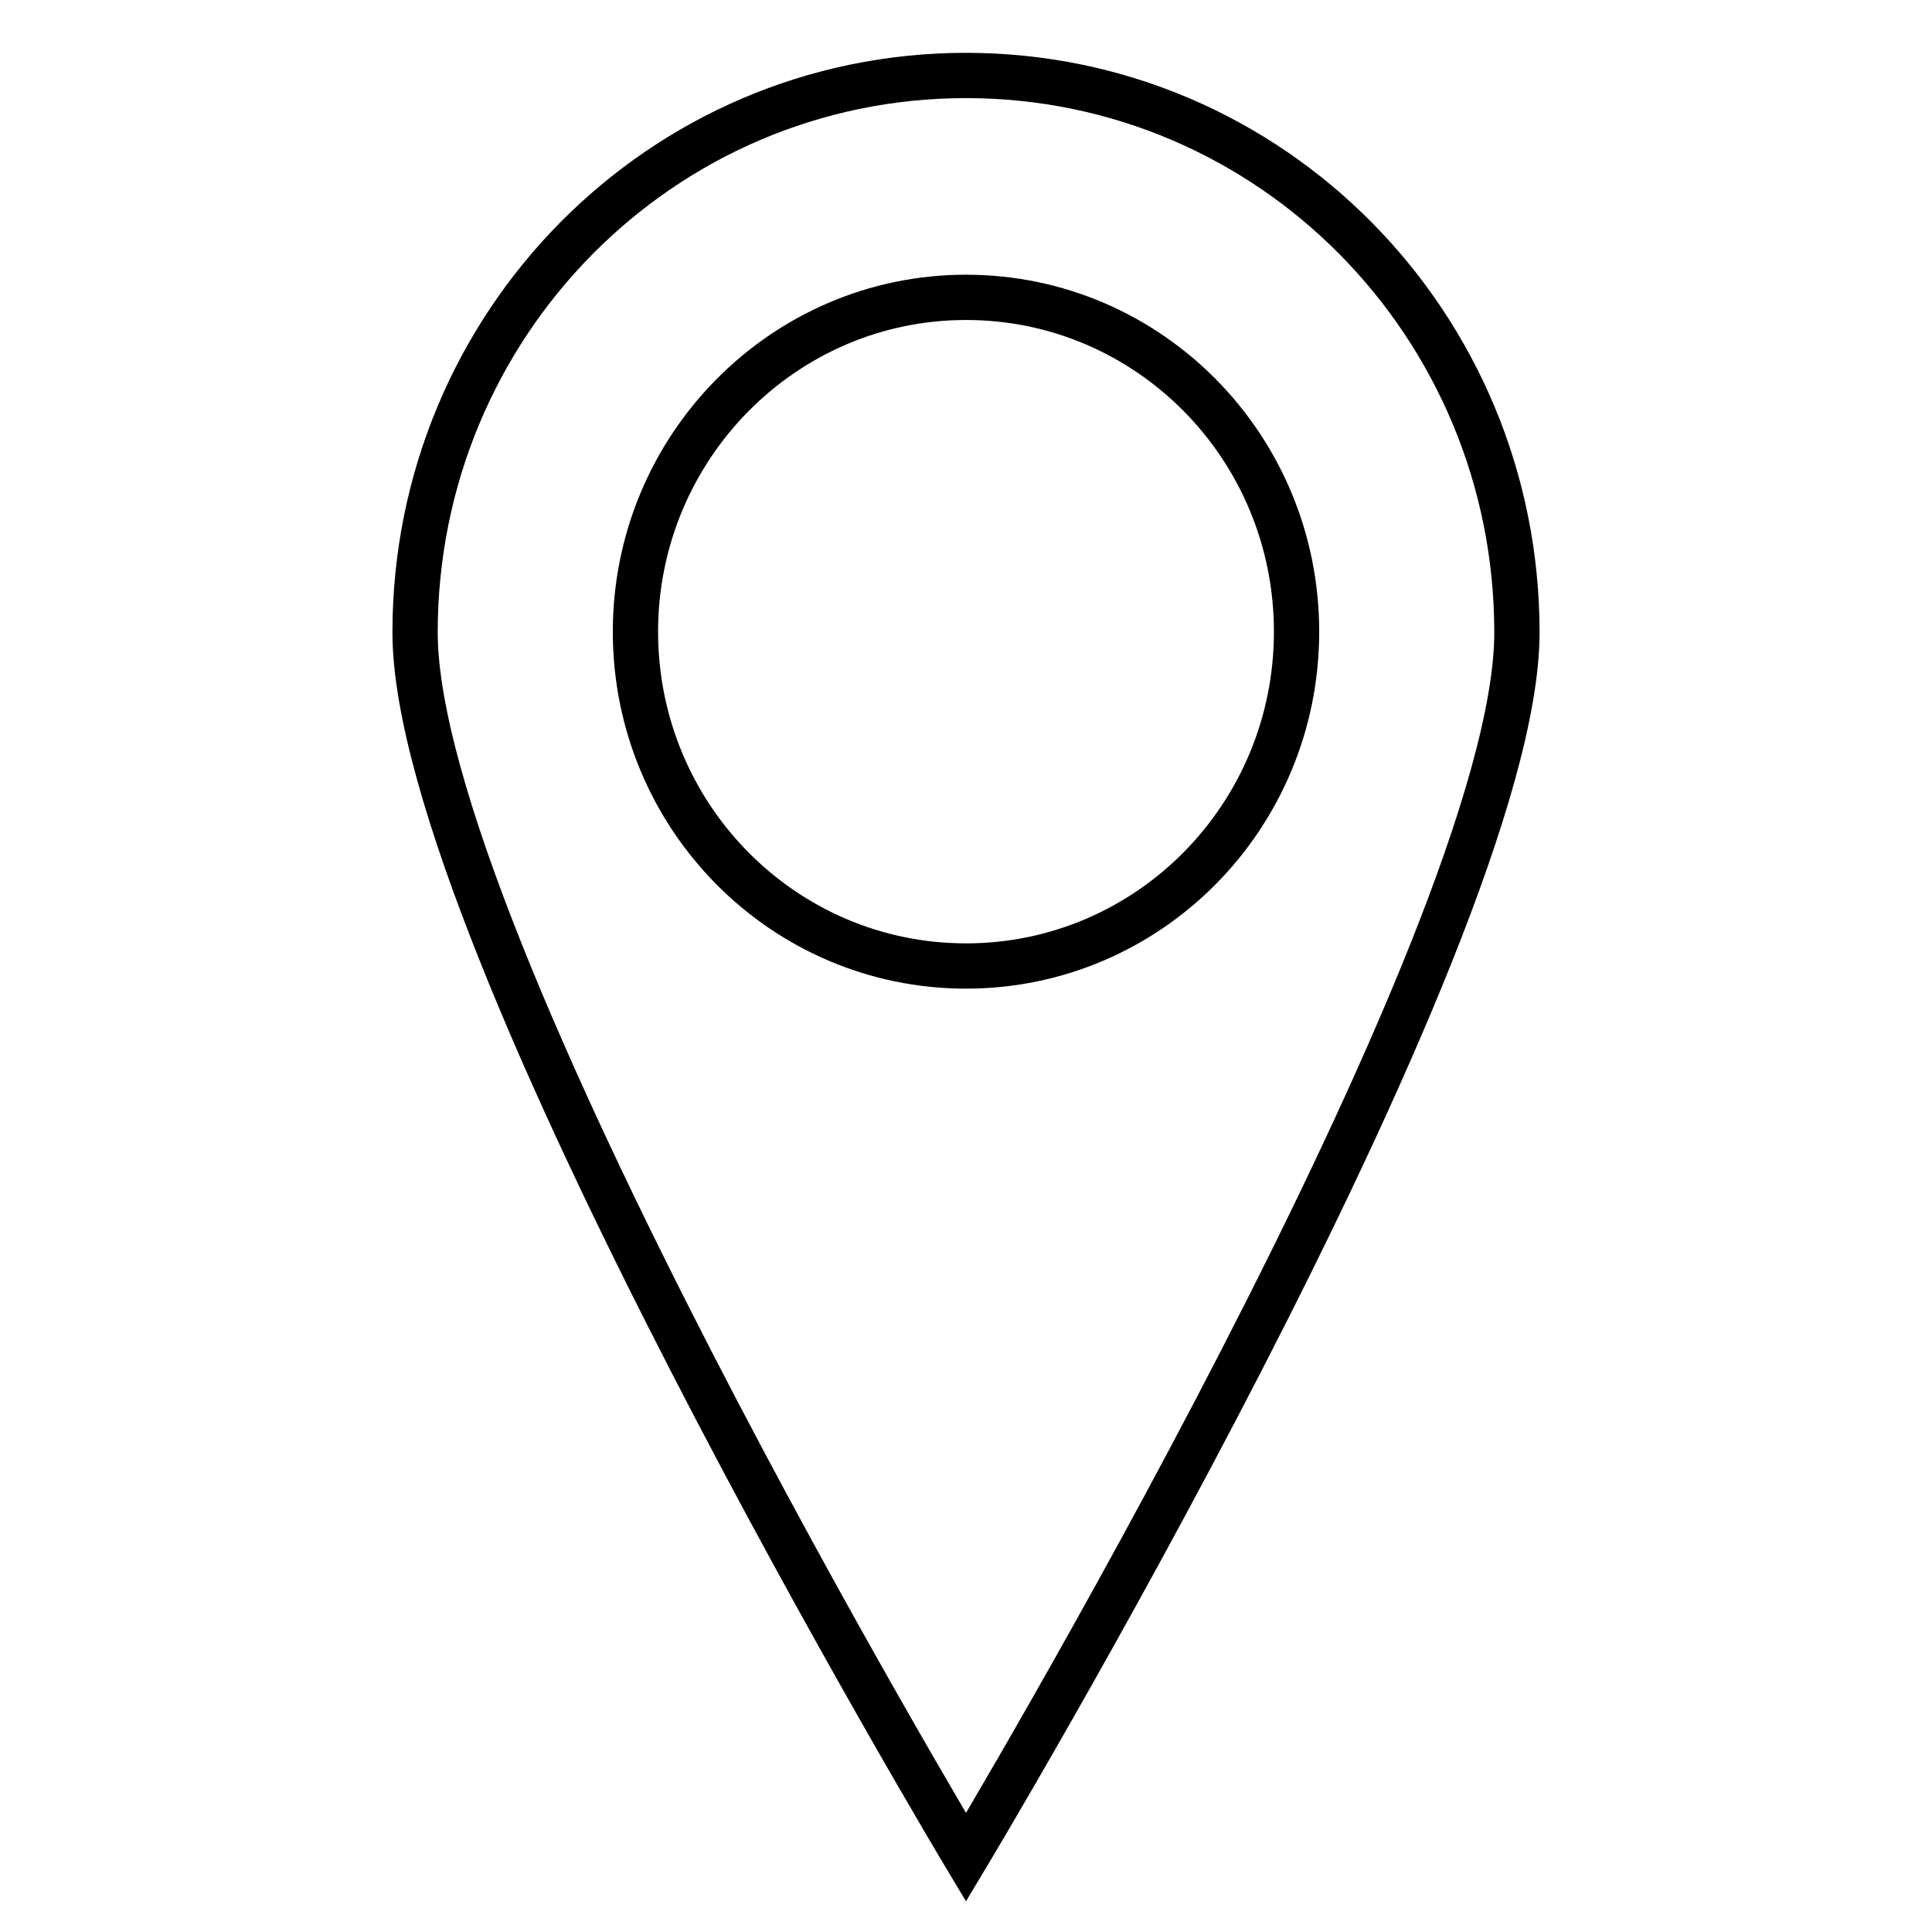
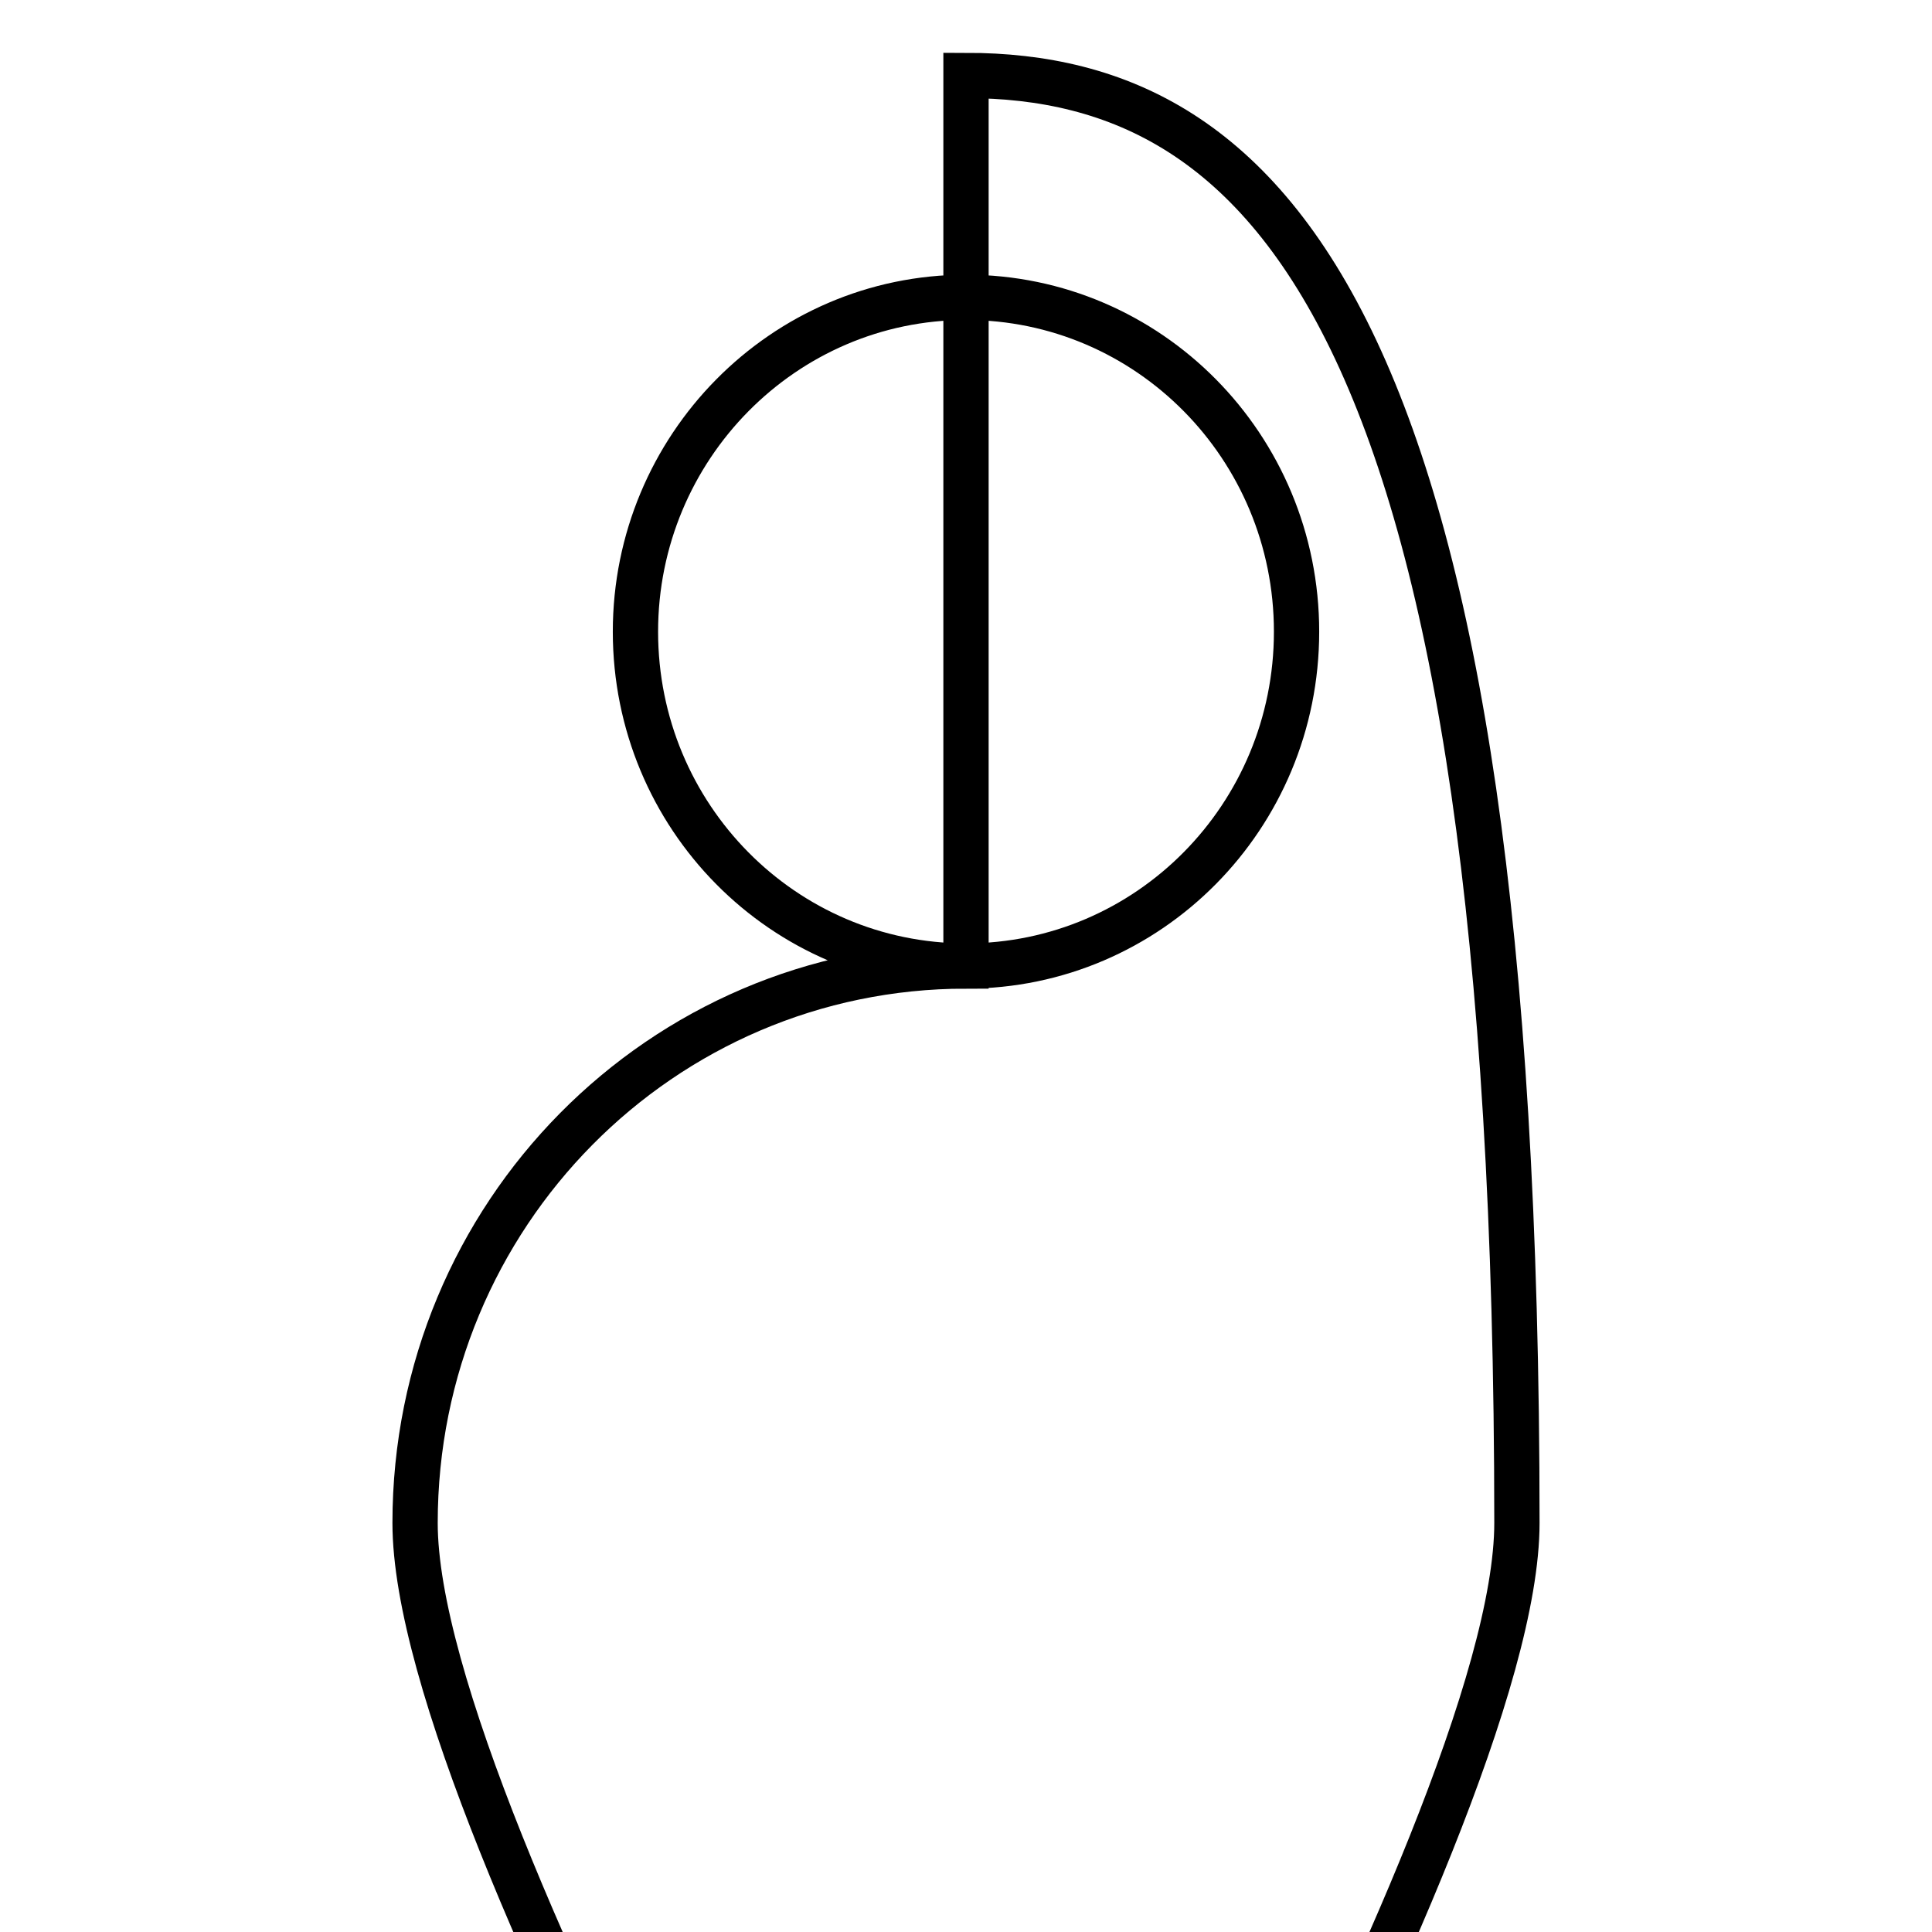
<svg xmlns="http://www.w3.org/2000/svg" version="1.1" x="0px" y="0px" viewBox="0 0 256 256" enable-background="new 0 0 256 256" xml:space="preserve">
  <g>
-     <path stroke-width="6" fill-opacity="0" stroke="#000000" d="M128,128c-24.2,0-43.8-19.8-43.8-44.3c0-24.4,19.6-44.3,43.8-44.3s43.8,19.8,43.8,44.3 C171.8,108.2,152.2,128,128,128z M128,10c-40.4,0-73,33-73,73.8c0,40.7,73,162.3,73,162.3s73-121.5,73-162.3 C201,43,168.4,10,128,10z" />
+     <path stroke-width="6" fill-opacity="0" stroke="#000000" d="M128,128c-24.2,0-43.8-19.8-43.8-44.3c0-24.4,19.6-44.3,43.8-44.3s43.8,19.8,43.8,44.3 C171.8,108.2,152.2,128,128,128z c-40.4,0-73,33-73,73.8c0,40.7,73,162.3,73,162.3s73-121.5,73-162.3 C201,43,168.4,10,128,10z" />
  </g>
</svg>